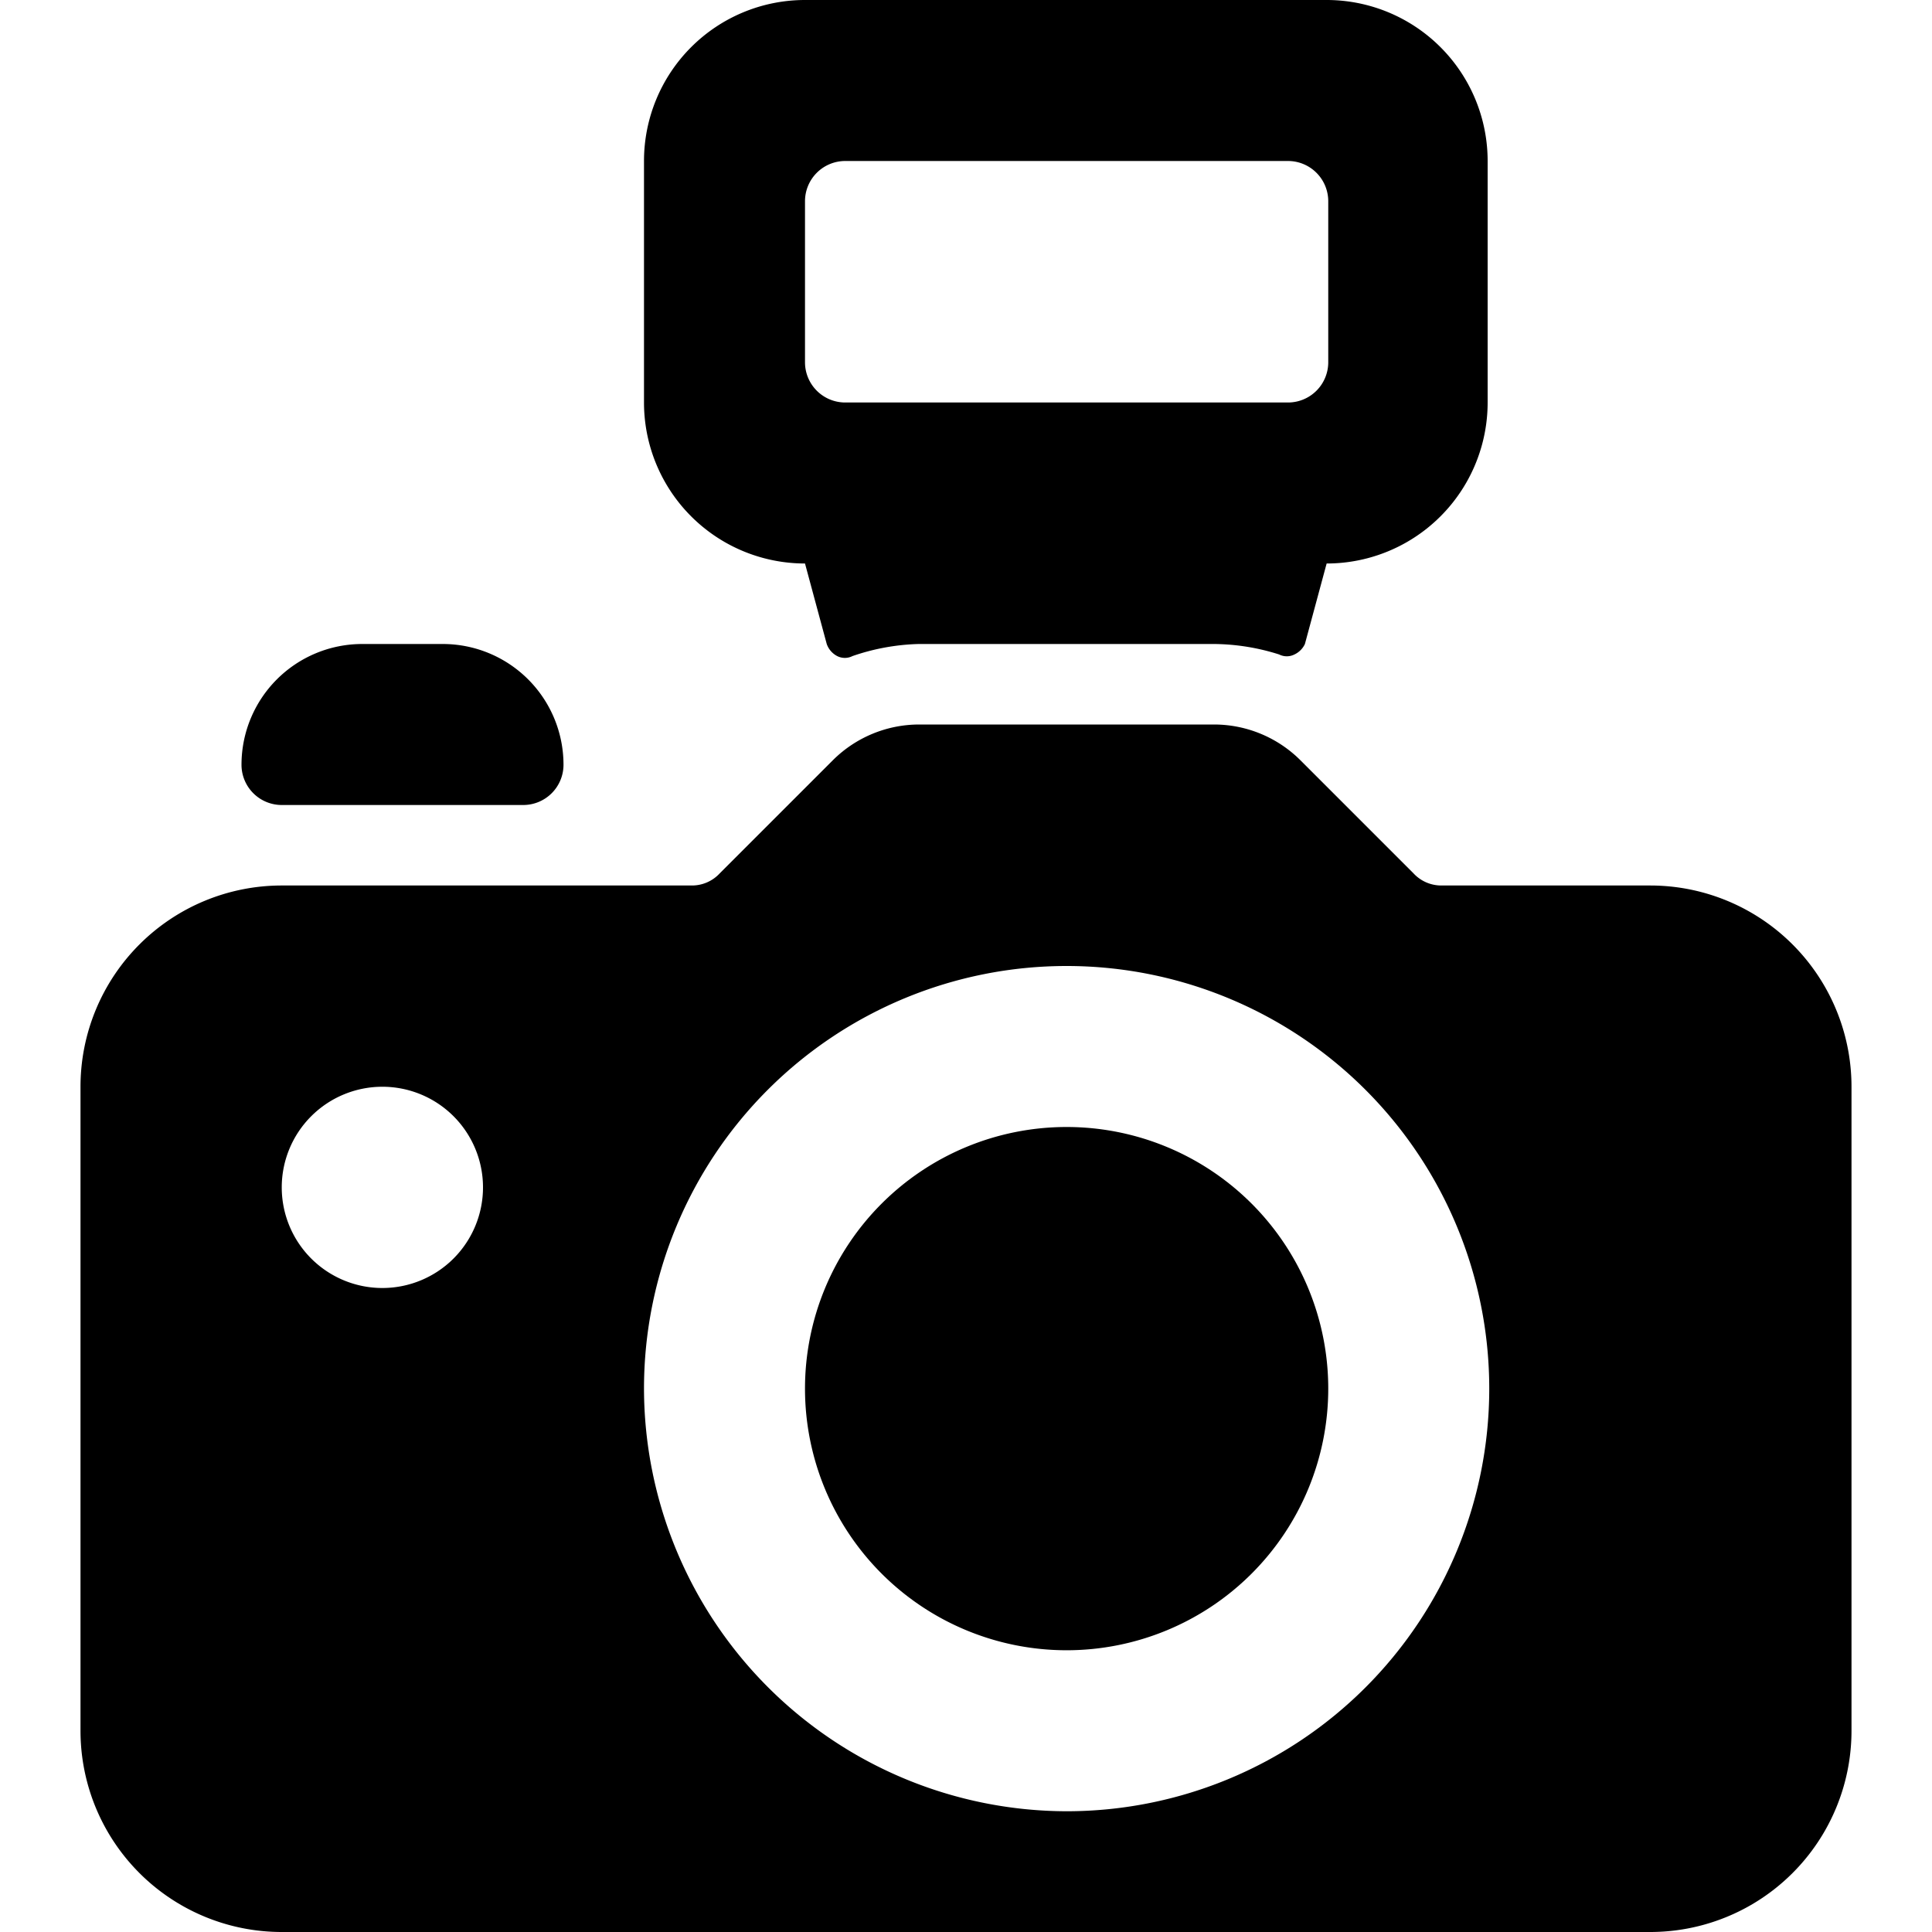
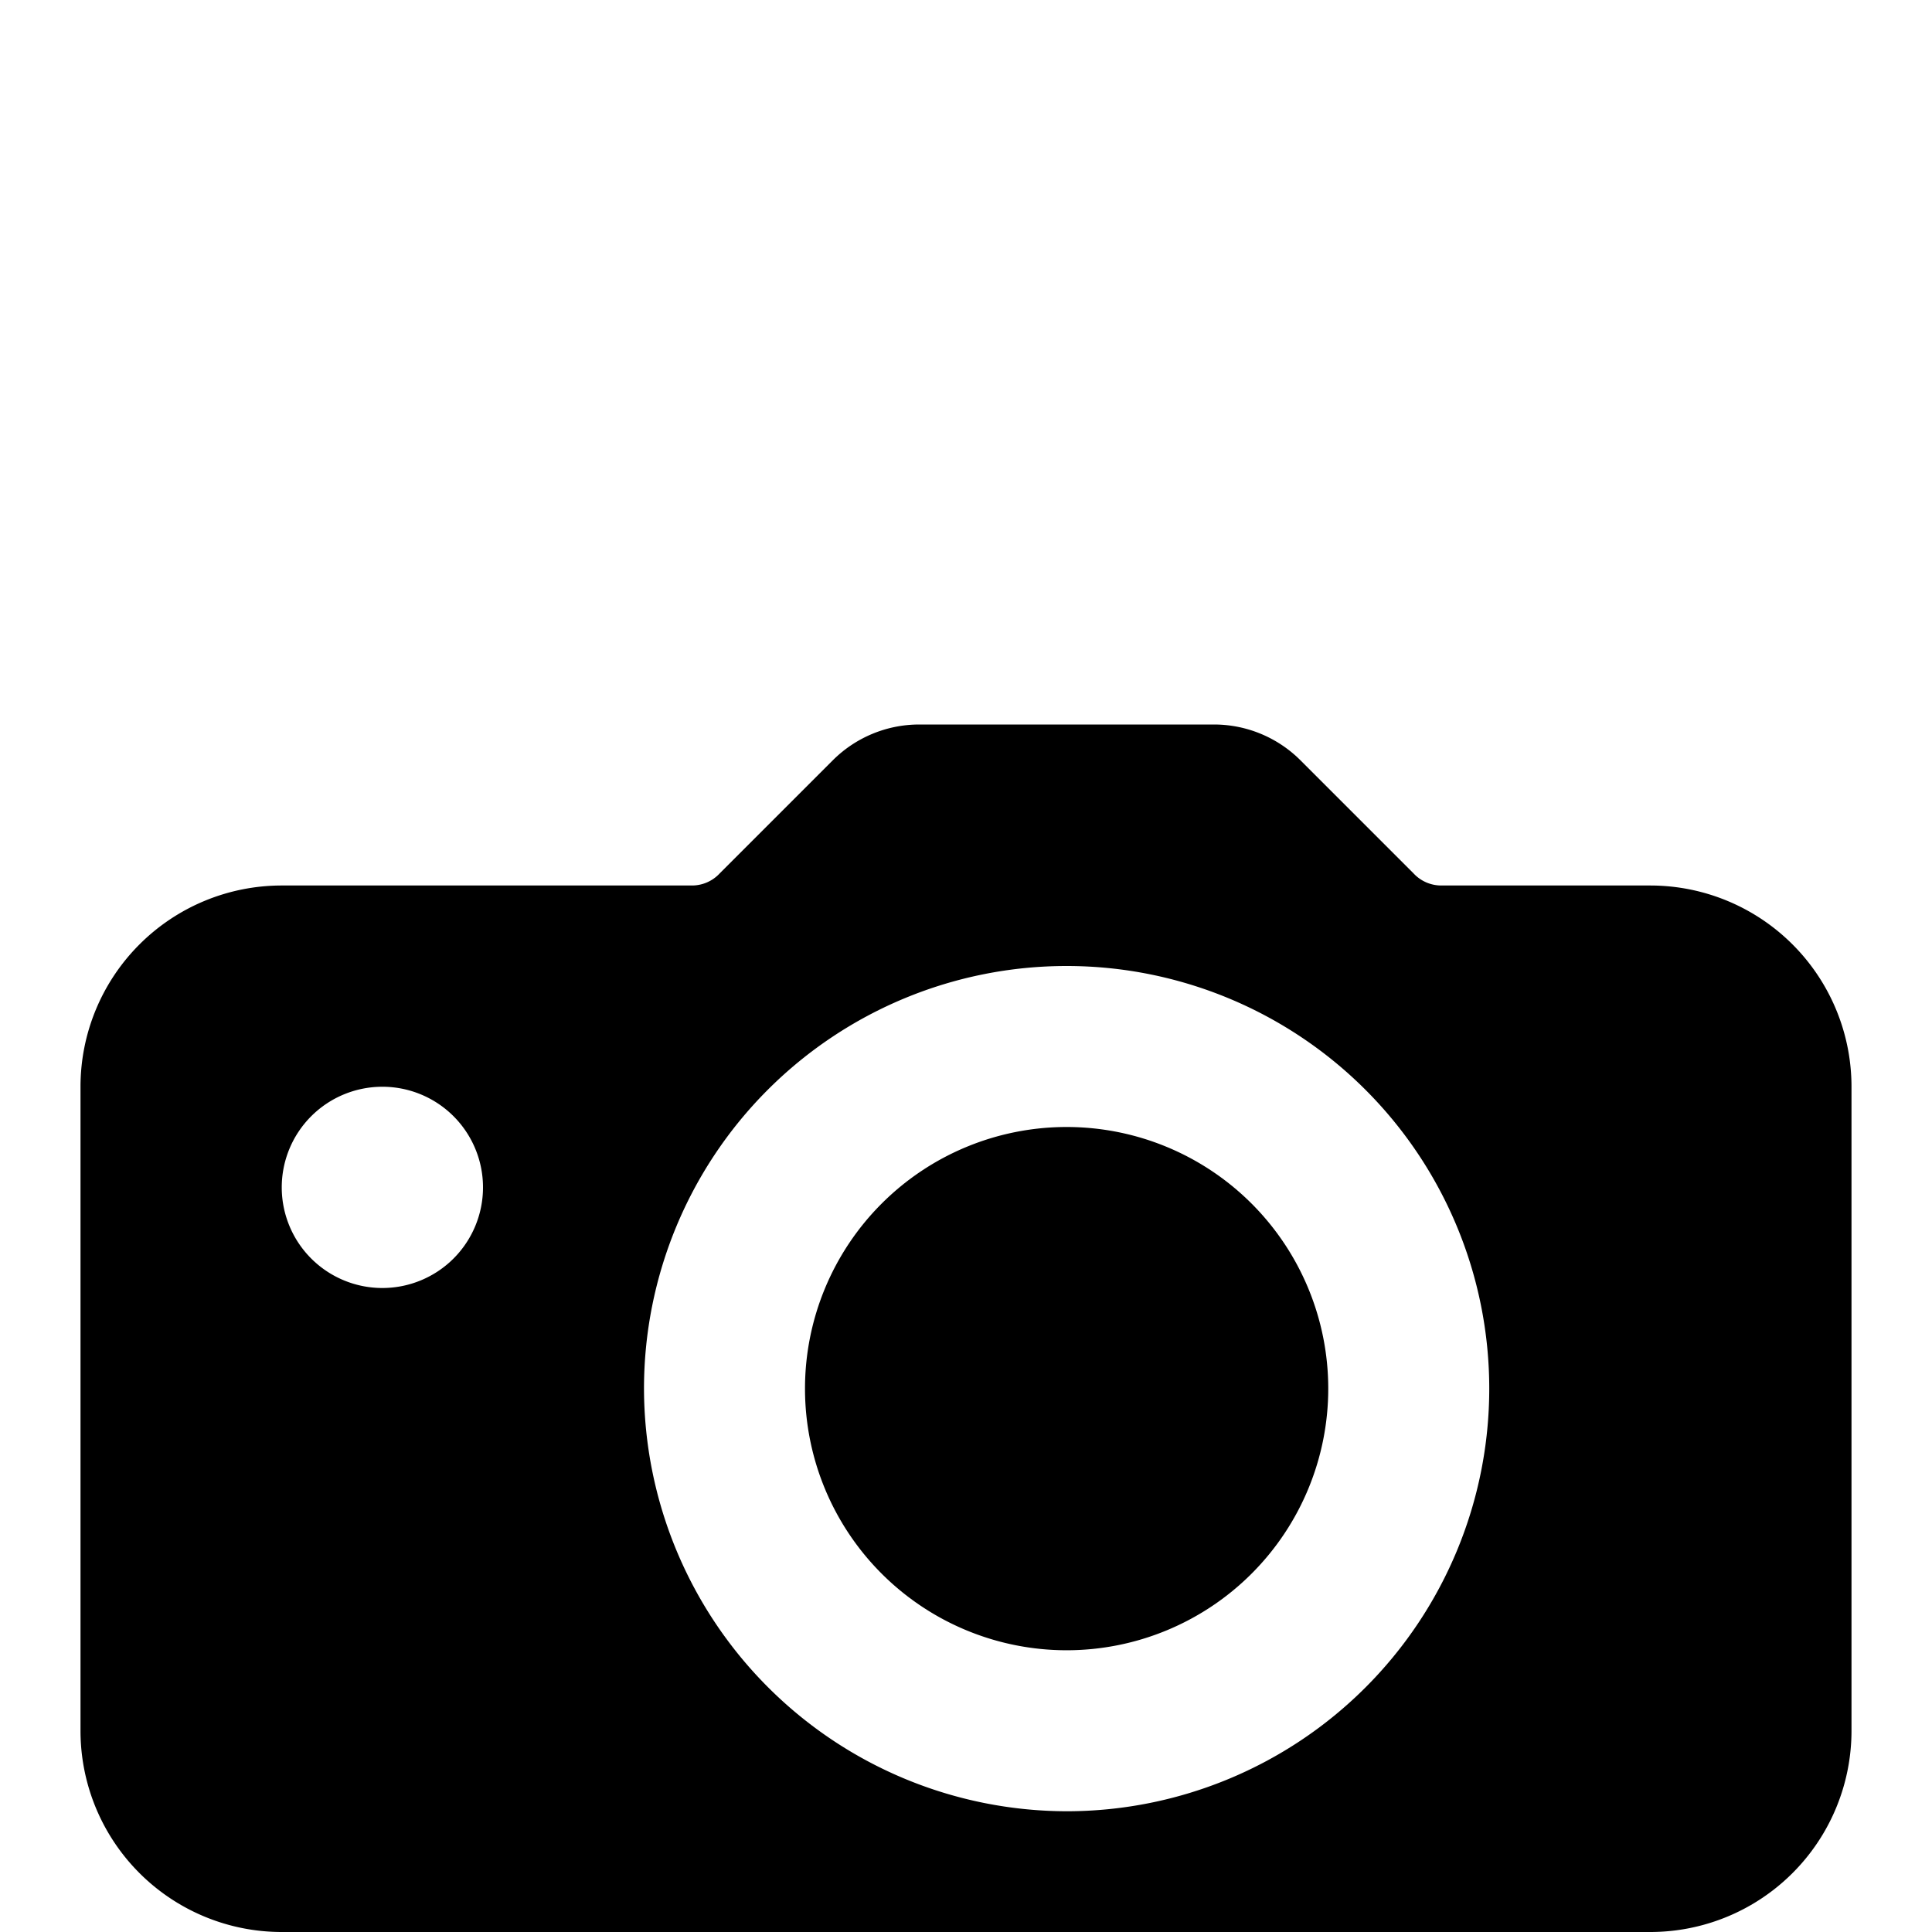
<svg xmlns="http://www.w3.org/2000/svg" viewBox="0 0 24 24">
  <g>
-     <path d="M11.41 8h3.68a2.73 2.73 0 0 1 0.8 0.13 0.21 0.21 0 0 0 0.19 0 0.27 0.27 0 0 0 0.13 -0.13l0.27 -1a2 2 0 0 0 2 -2V2a2 2 0 0 0 -2 -2H10a2 2 0 0 0 -2 2v3a2 2 0 0 0 2 2l0.27 1a0.27 0.27 0 0 0 0.13 0.15 0.21 0.21 0 0 0 0.19 0 2.73 2.73 0 0 1 0.82 -0.15ZM10 2.5a0.5 0.5 0 0 1 0.5 -0.5H16a0.5 0.5 0 0 1 0.5 0.5v2a0.5 0.5 0 0 1 -0.5 0.5h-5.5a0.5 0.5 0 0 1 -0.5 -0.5Z" fill="#000000" stroke-width="1" />
    <path d="M10 17.25a3.25 3.25 0 1 0 6.5 0 3.25 3.25 0 1 0 -6.5 0" fill="#000000" stroke-width="1" />
    <path d="M20.5 11h-2.59a0.47 0.47 0 0 1 -0.35 -0.15l-1.41 -1.41A1.52 1.52 0 0 0 15.09 9h-3.68a1.52 1.52 0 0 0 -1.06 0.44l-1.41 1.41a0.47 0.47 0 0 1 -0.35 0.15H3.5A2.5 2.5 0 0 0 1 13.5v8A2.5 2.5 0 0 0 3.5 24h17a2.5 2.5 0 0 0 2.5 -2.5v-8a2.5 2.5 0 0 0 -2.5 -2.5ZM6 14.75a1.25 1.25 0 1 1 -1.25 -1.25A1.25 1.25 0 0 1 6 14.75Zm2 2.5a5.25 5.25 0 1 1 5.25 5.25A5.26 5.26 0 0 1 8 17.25Z" fill="#000000" stroke-width="1" />
-     <path d="M7 9.5A1.5 1.5 0 0 0 5.5 8h-1A1.5 1.5 0 0 0 3 9.5a0.5 0.5 0 0 0 0.5 0.5h3a0.5 0.5 0 0 0 0.5 -0.5Z" fill="#000000" stroke-width="1" />
  </g>
</svg>